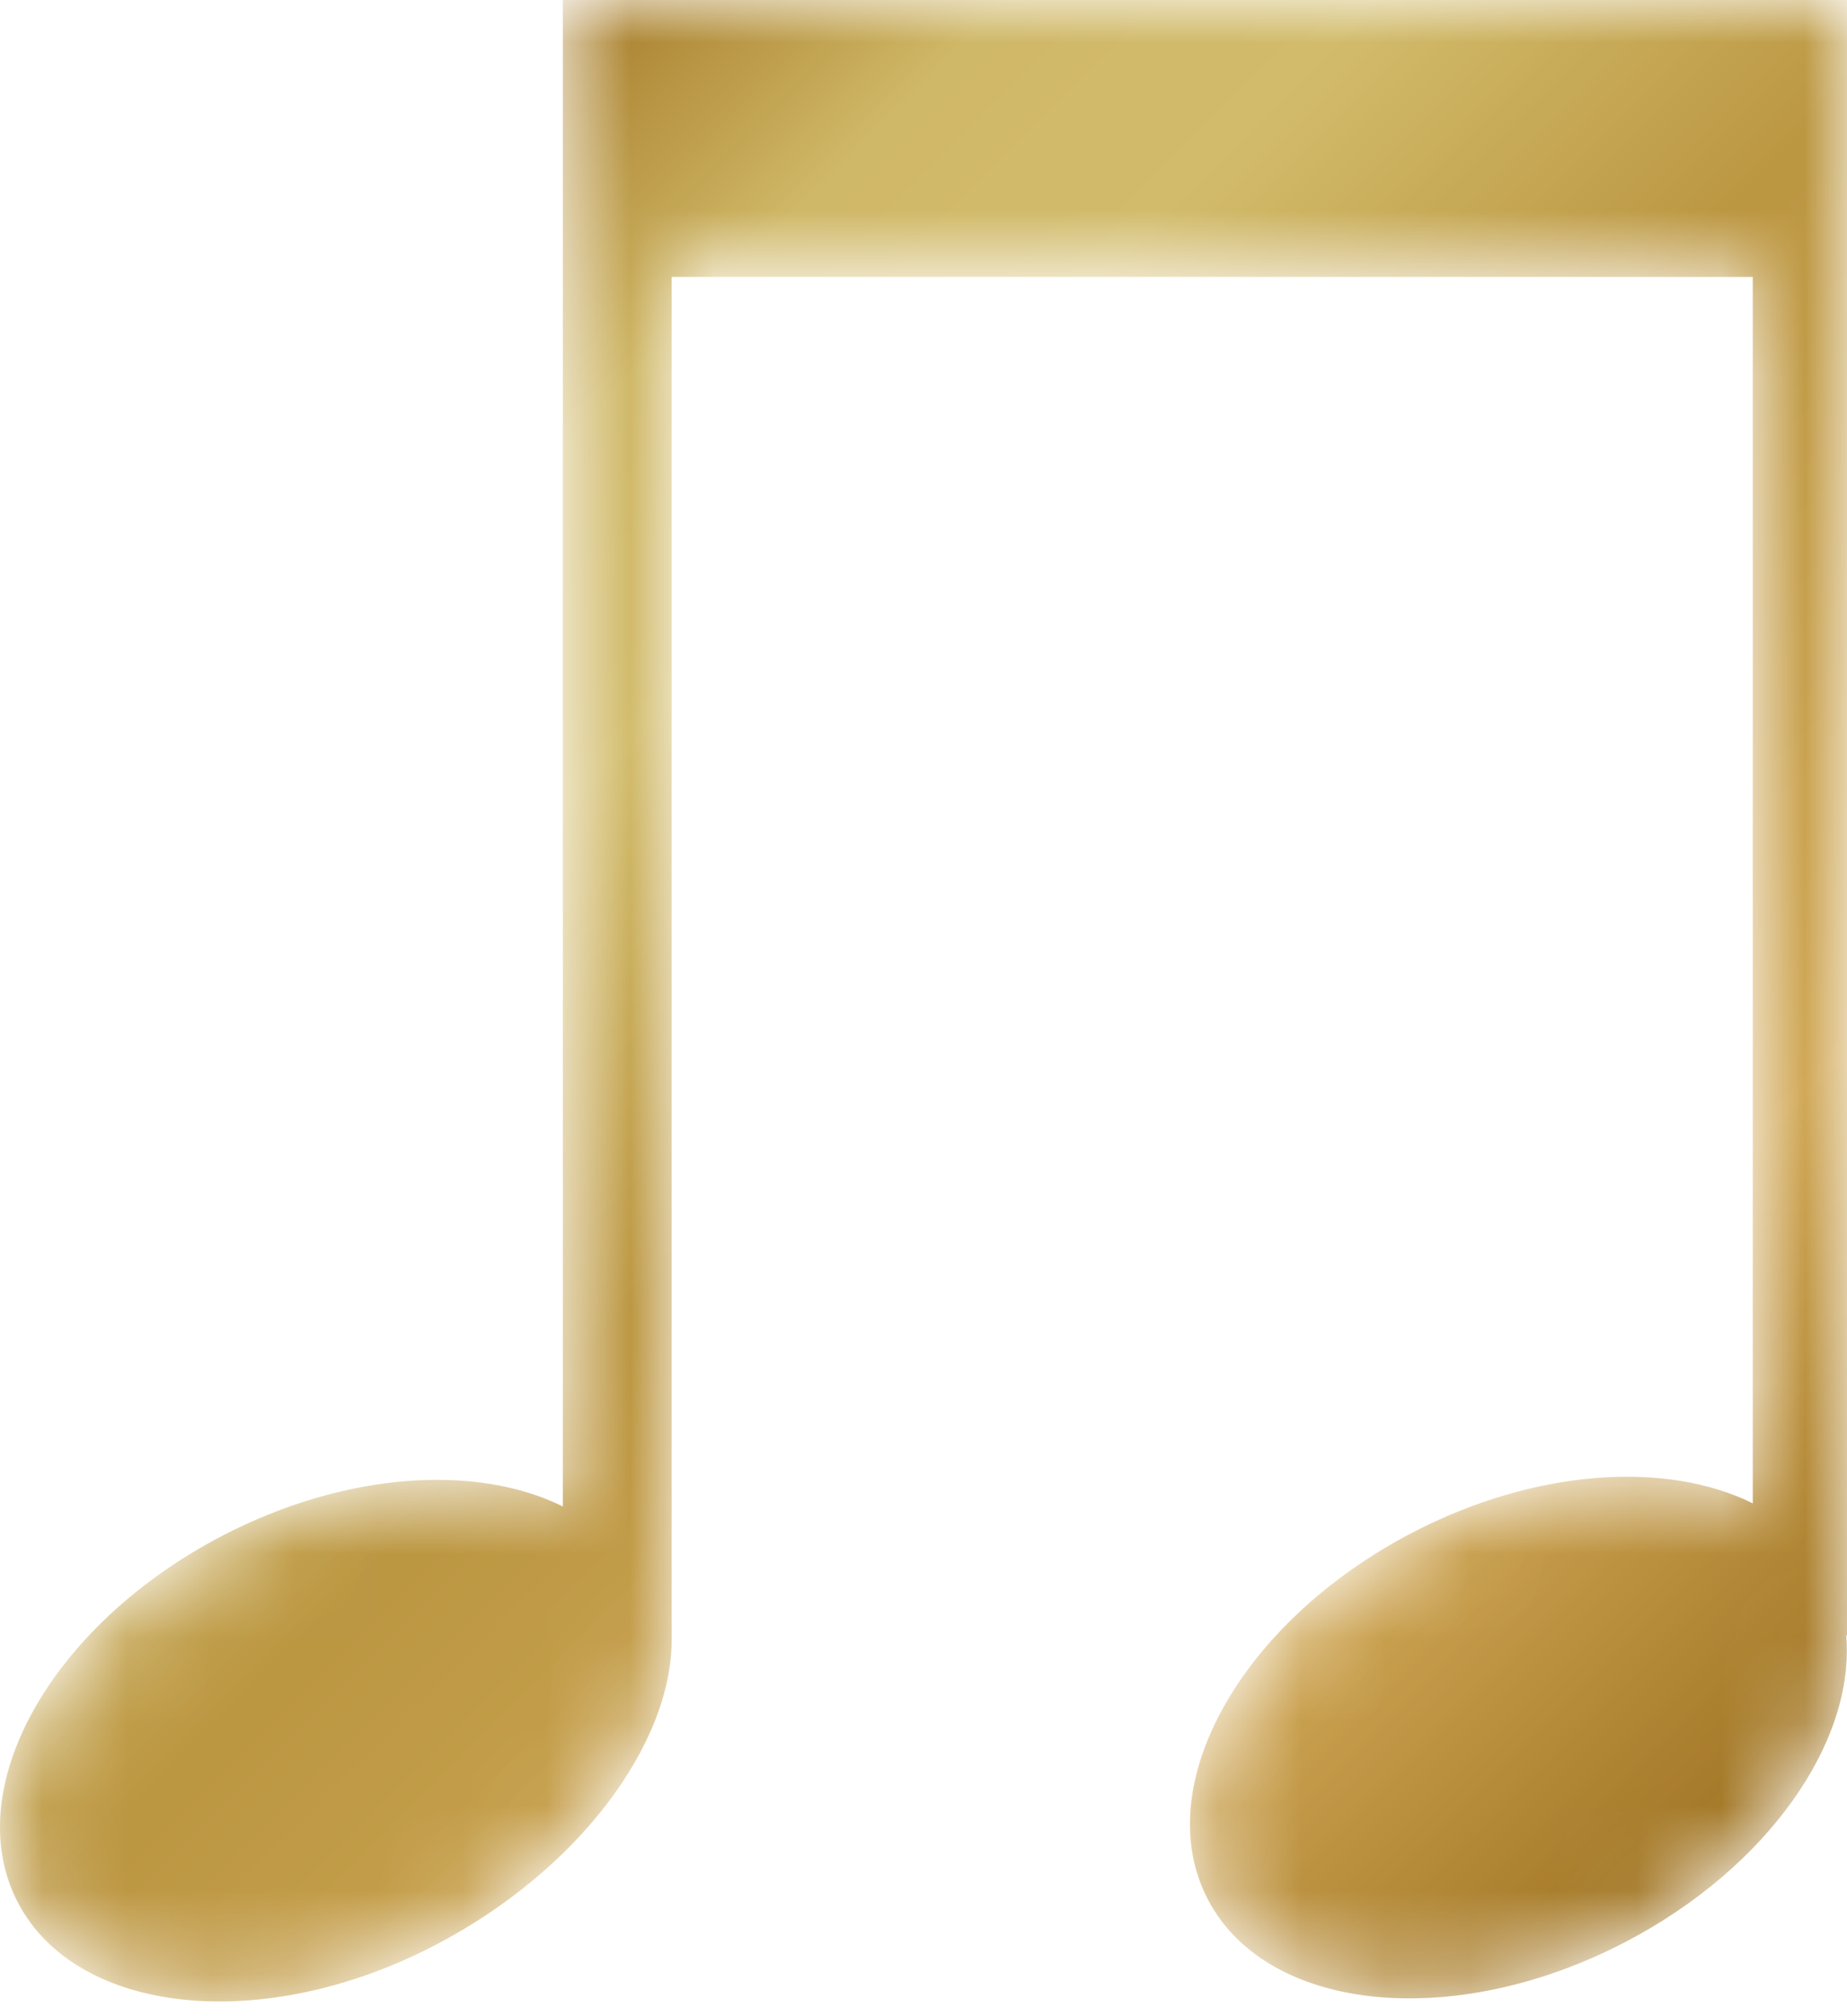
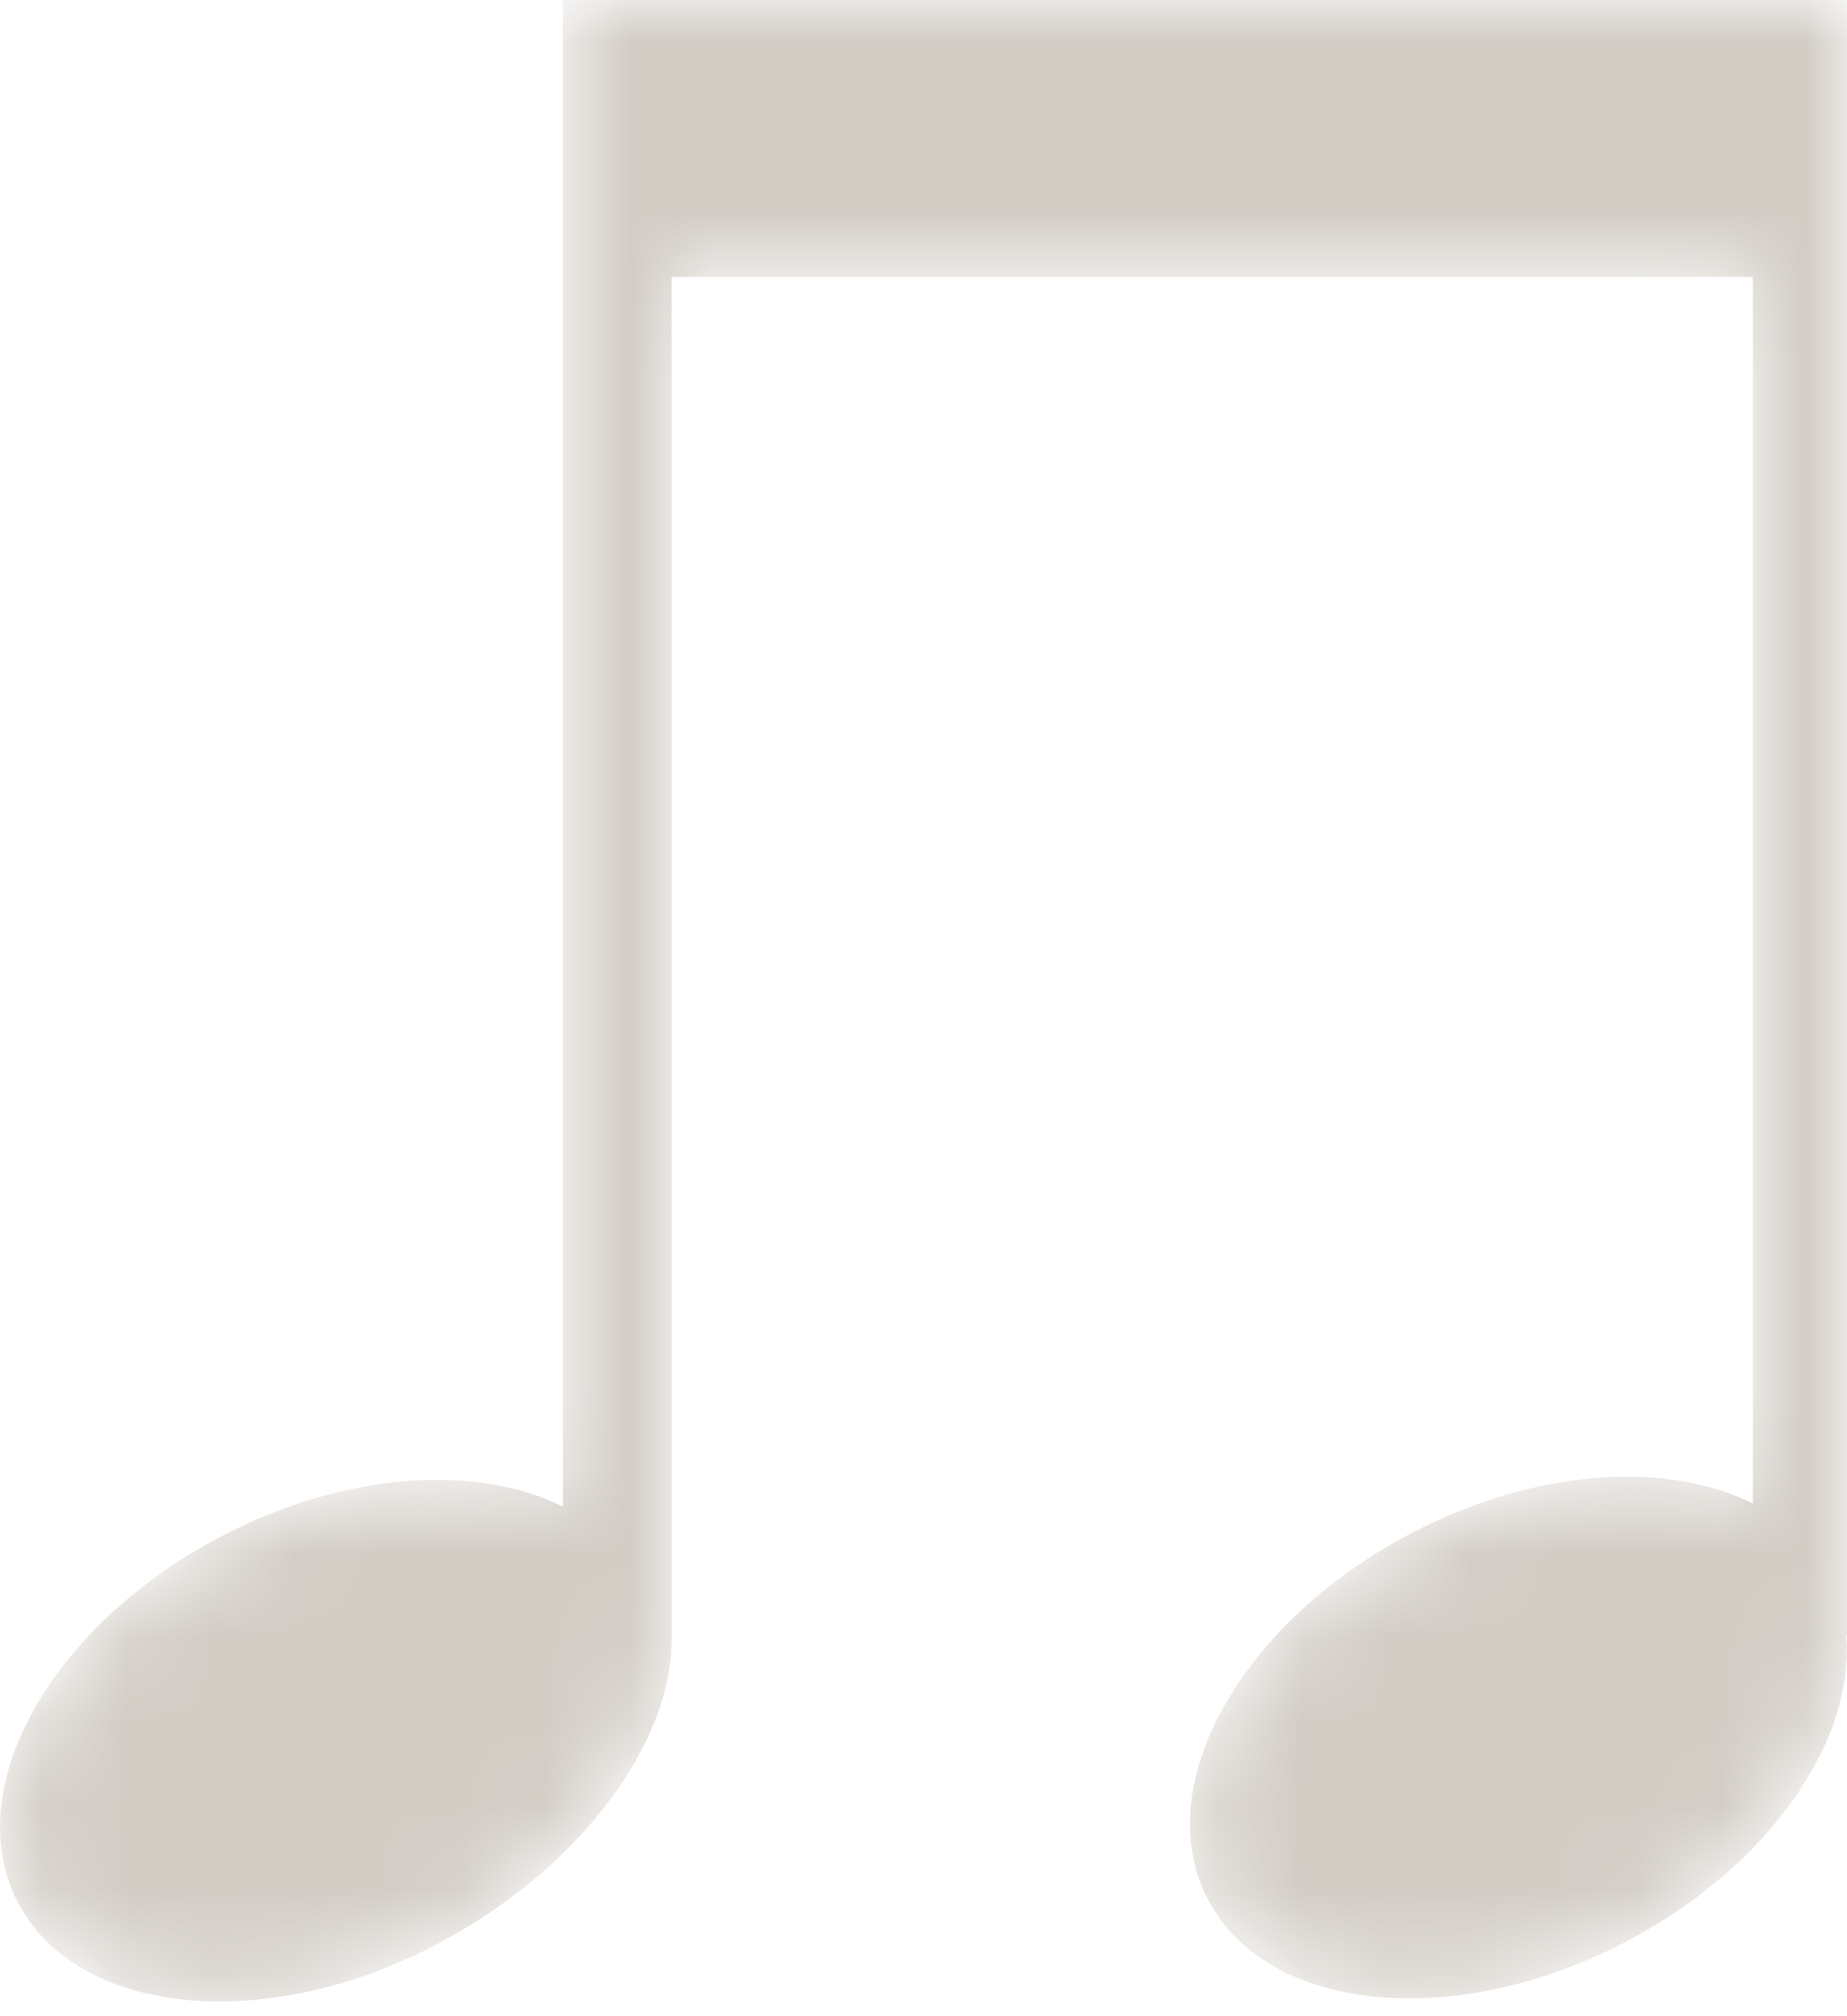
<svg xmlns="http://www.w3.org/2000/svg" width="22" height="24" viewBox="0 0 22 24" fill="none">
  <mask id="mask0_773_20923" style="mask-type:luminance" maskUnits="userSpaceOnUse" x="0" y="0" width="22" height="24">
    <path d="M22 -0H6.704V17.933C5.682 17.425 4.119 17.517 2.647 18.282C0.602 19.346 -0.488 21.298 0.212 22.644C0.912 23.989 3.136 24.219 5.181 23.155C6.888 22.268 8.008 20.757 8 19.505V3.296H20.878V17.896C19.856 17.388 18.293 17.48 16.821 18.245C14.777 19.309 13.686 21.261 14.386 22.607C15.086 23.953 17.31 24.182 19.355 23.119C21.062 22.231 22.099 20.725 21.99 19.468H22V-0Z" fill="white" />
  </mask>
  <g mask="url(#mask0_773_20923)">
-     <path d="M22 -0H6.704V17.933C5.682 17.425 4.119 17.517 2.647 18.282C0.602 19.346 -0.488 21.298 0.212 22.644C0.912 23.989 3.136 24.219 5.181 23.155C6.888 22.268 8.008 20.757 8 19.505V3.296H20.878V17.896C19.856 17.388 18.293 17.48 16.821 18.245C14.777 19.309 13.686 21.261 14.386 22.607C15.086 23.953 17.31 24.182 19.355 23.119C21.062 22.231 22.099 20.725 21.99 19.468H22V-0Z" fill="url(#paint0_linear_773_20923)" />
    <path d="M22 -0H6.704V17.933C5.682 17.425 4.119 17.517 2.647 18.282C0.602 19.346 -0.488 21.298 0.212 22.644C0.912 23.989 3.136 24.219 5.181 23.155C6.888 22.268 8.008 20.757 8 19.505V3.296H20.878V17.896C19.856 17.388 18.293 17.48 16.821 18.245C14.777 19.309 13.686 21.261 14.386 22.607C15.086 23.953 17.31 24.182 19.355 23.119C21.062 22.231 22.099 20.725 21.99 19.468H22V-0Z" fill="#6A553E" fill-opacity="0.3" />
  </g>
  <defs>
    <linearGradient id="paint0_linear_773_20923" x1="3.214" y1="3.49" x2="21.301" y2="21.577" gradientUnits="userSpaceOnUse">
      <stop stop-color="#BF8A20" />
      <stop offset="0.146" stop-color="#FBE279" />
      <stop offset="0.267" stop-color="#FFE880" />
      <stop offset="0.456" stop-color="#DFB344" />
      <stop offset="0.769" stop-color="#FDCC62" />
      <stop offset="0.999" stop-color="#B57F15" />
      <stop offset="1" stop-color="#B57F15" />
    </linearGradient>
  </defs>
</svg>